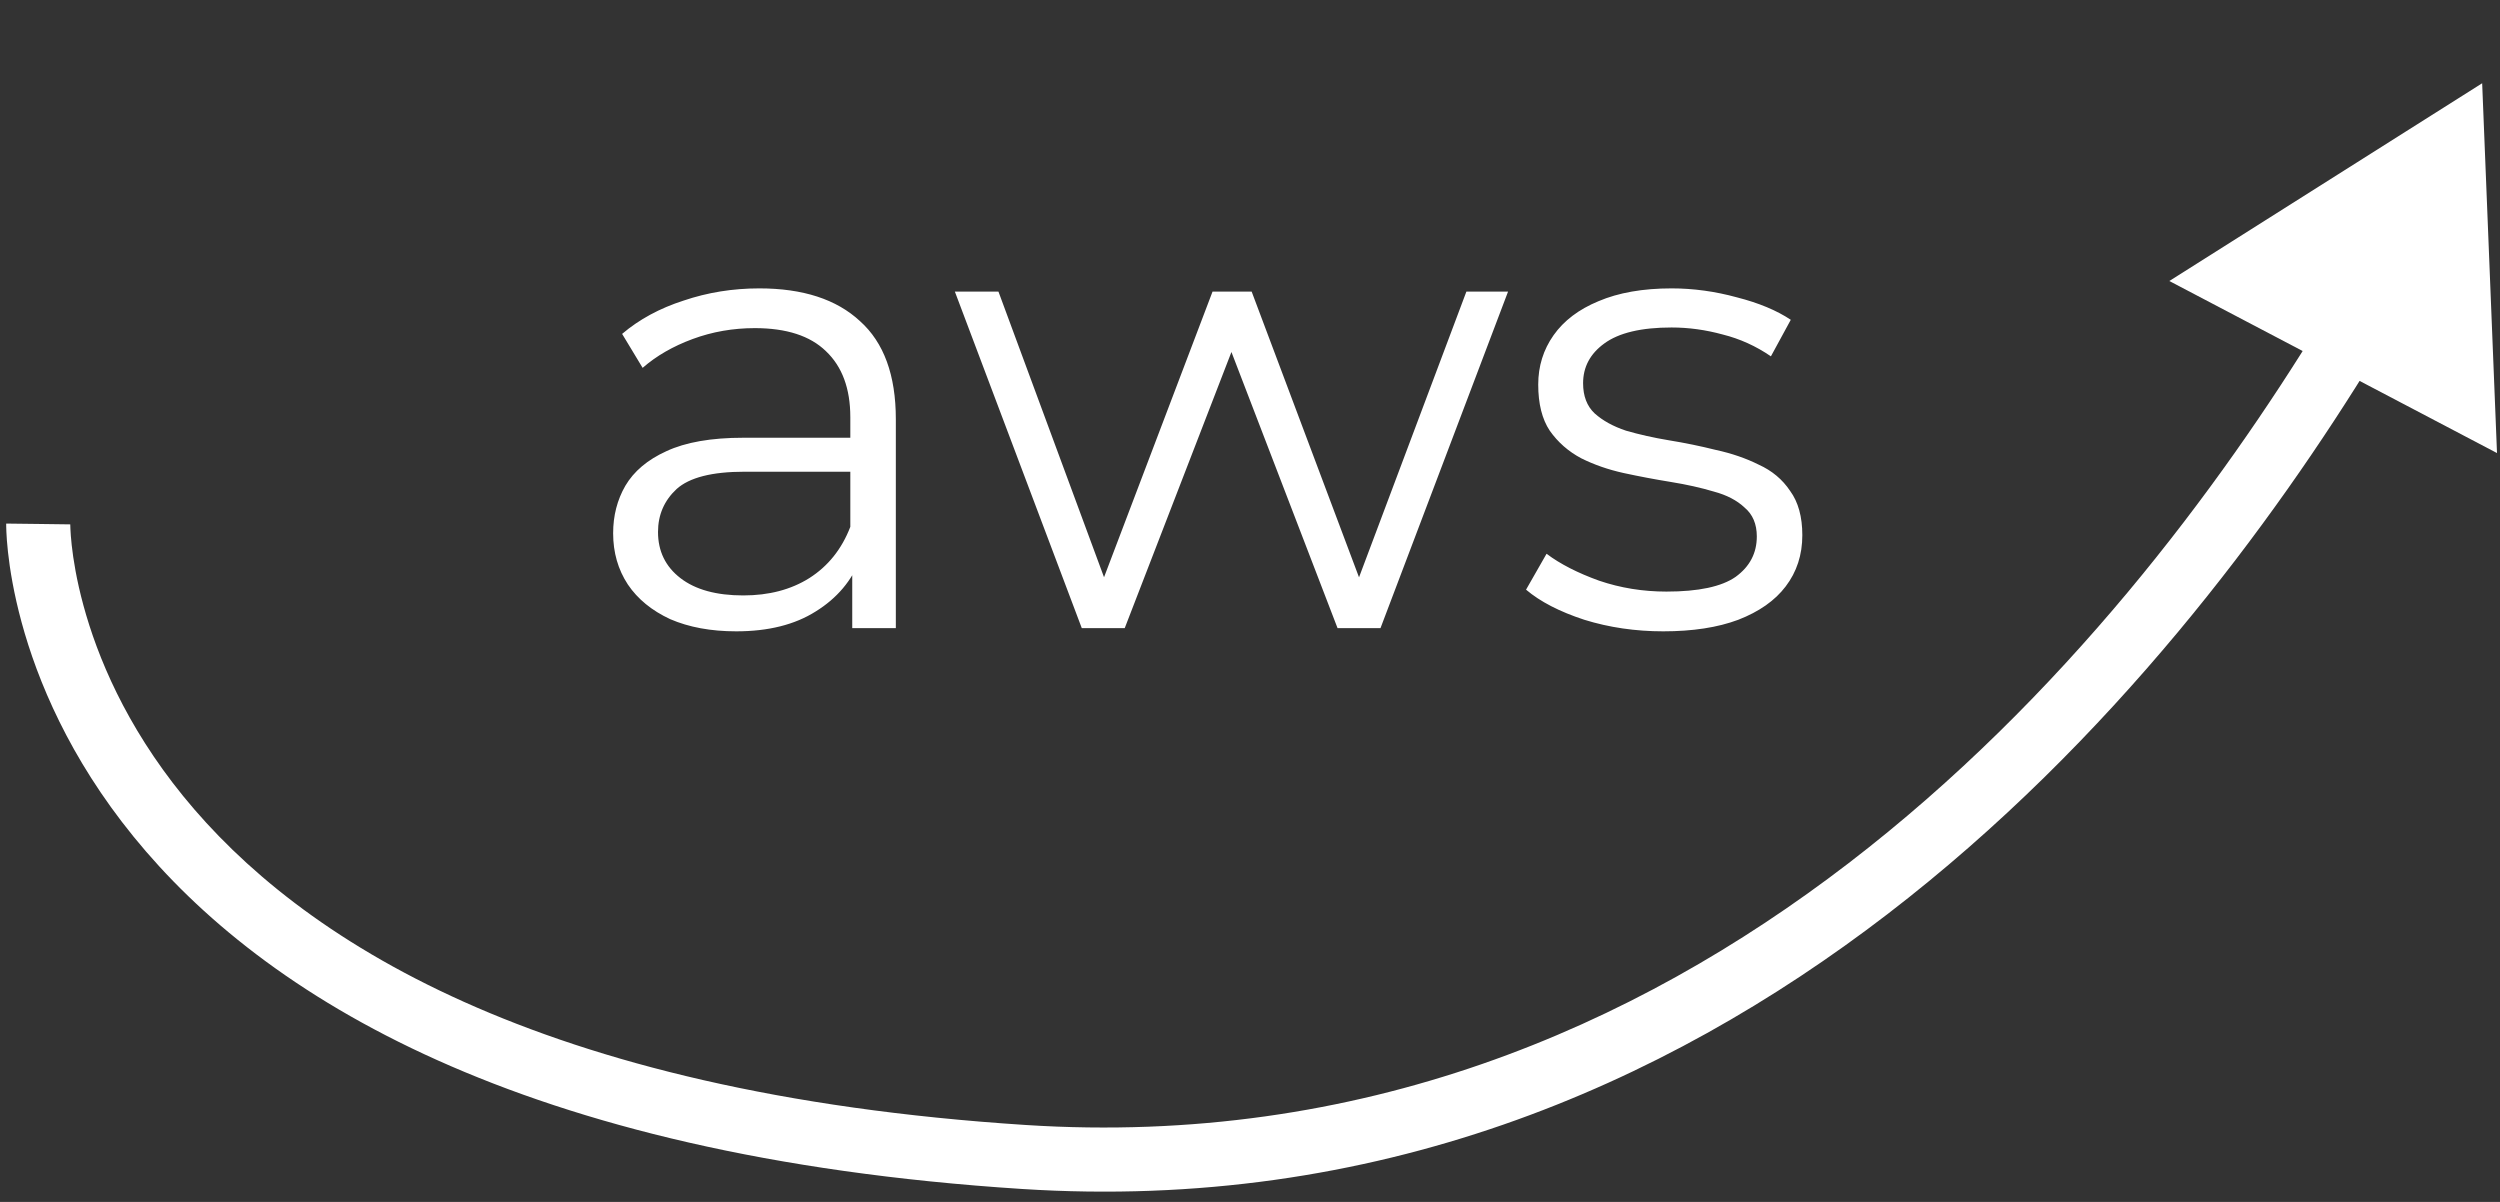
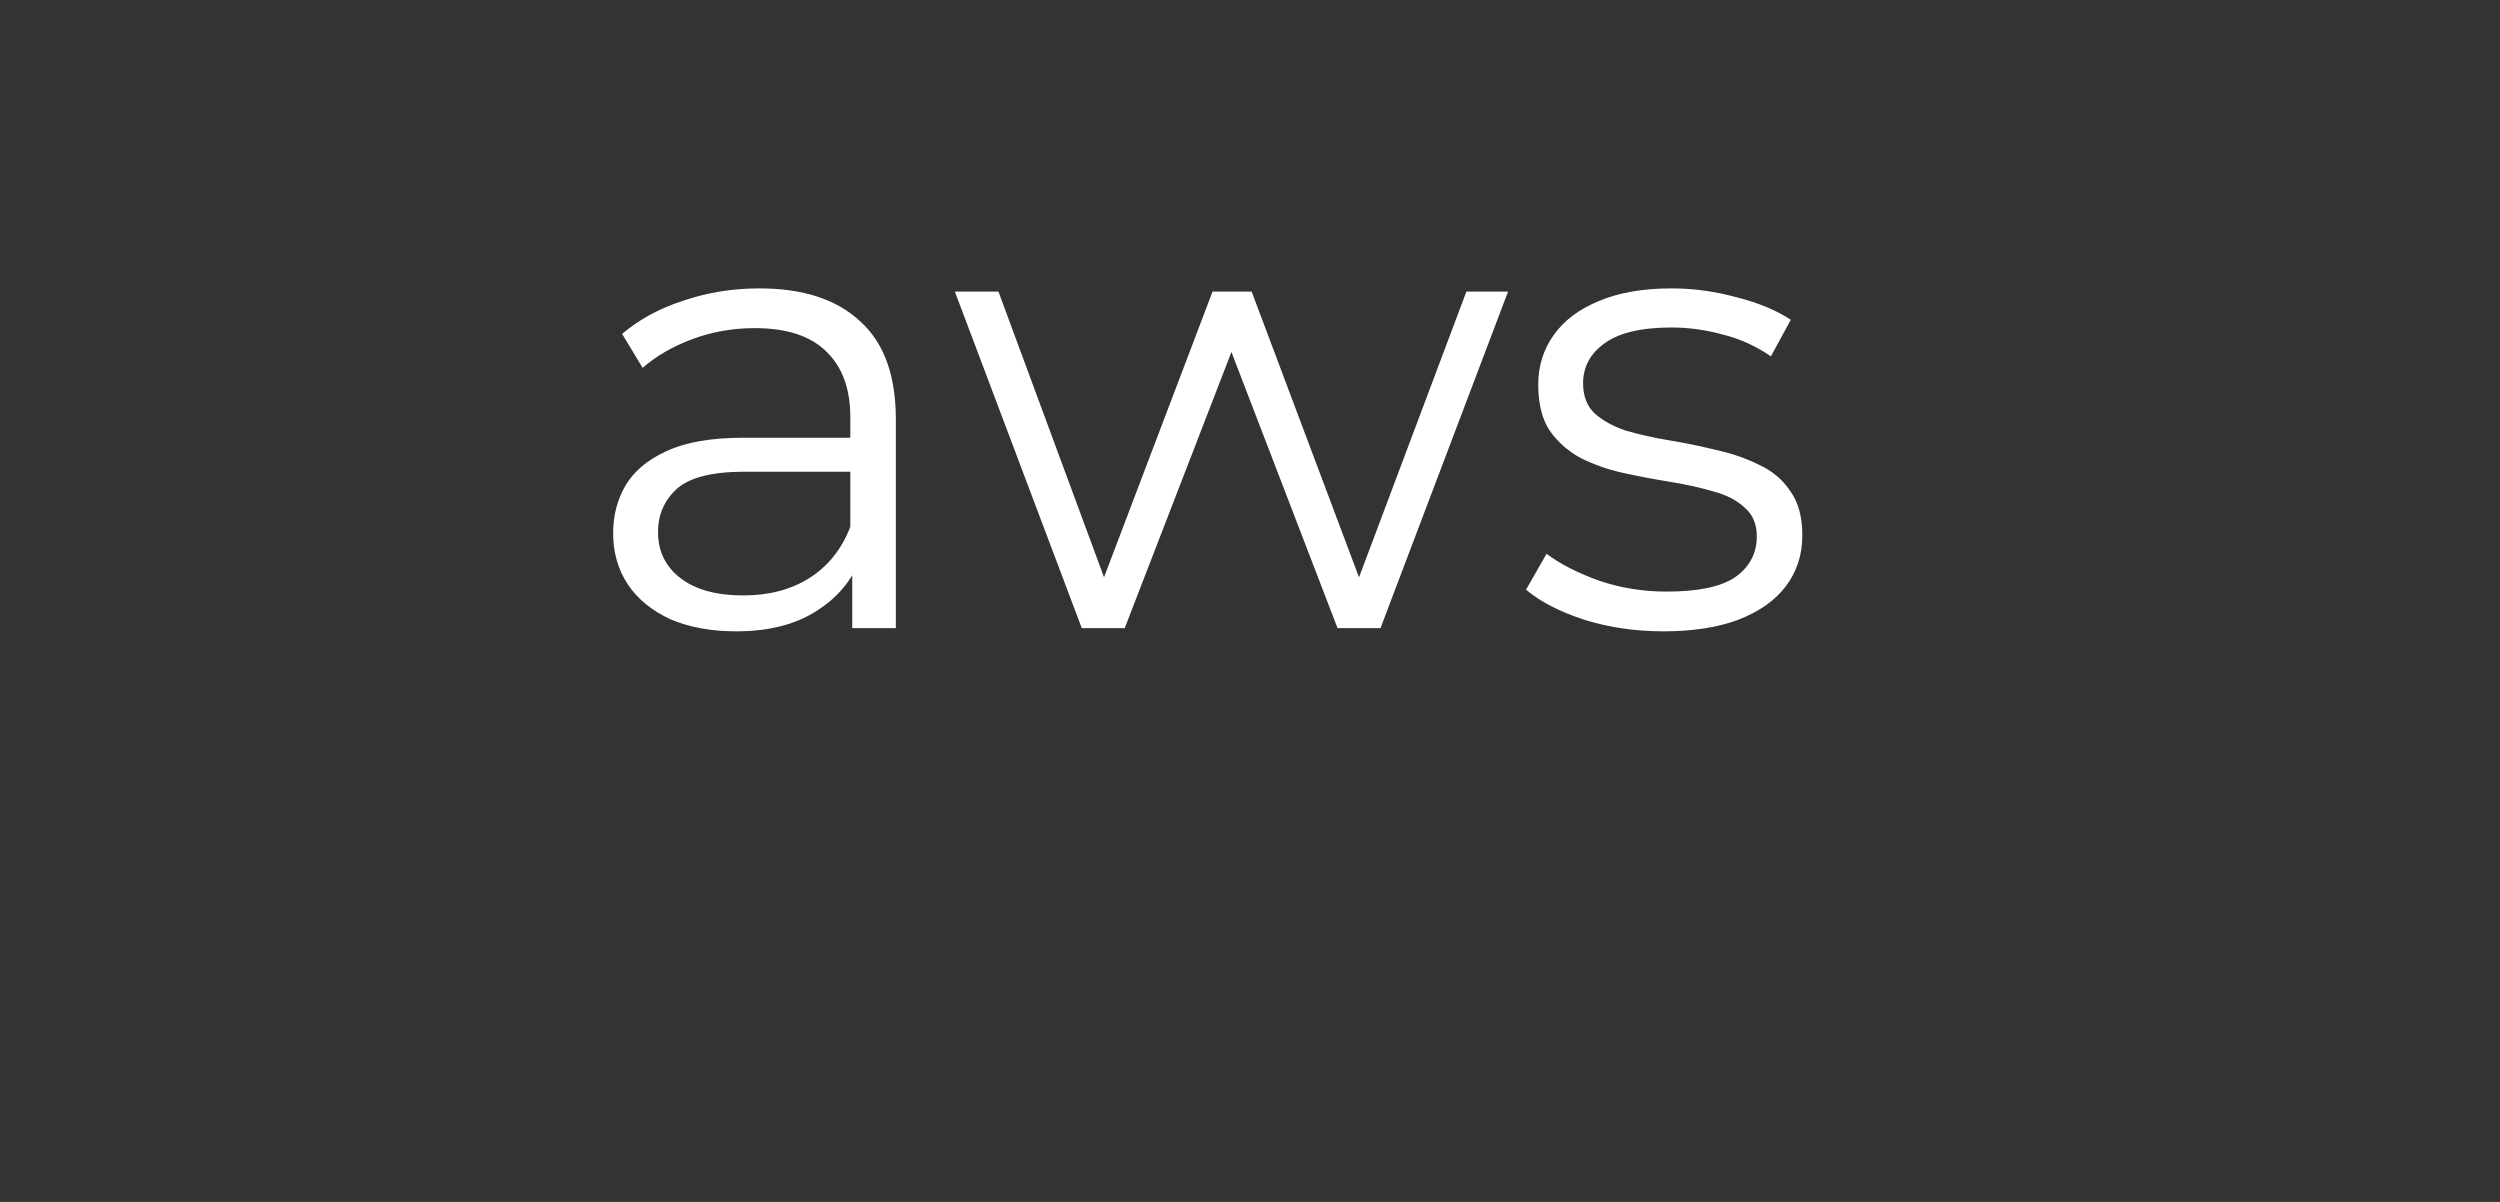
<svg xmlns="http://www.w3.org/2000/svg" width="156" height="75" viewBox="0 0 156 75" fill="none">
  <rect x="0" y="0" width="156" height="75" fill="#333333" stroke="none" />
-   <path d="M154.887 5.195L135.366 17.535L155.813 28.271L154.887 5.195ZM2.386 32.695C0.386 32.667 0.386 32.669 0.386 32.671C0.386 32.672 0.386 32.674 0.386 32.676C0.386 32.679 0.386 32.683 0.386 32.688C0.386 32.696 0.386 32.708 0.386 32.721C0.386 32.747 0.386 32.782 0.387 32.825C0.388 32.912 0.391 33.032 0.398 33.183C0.411 33.485 0.439 33.912 0.498 34.447C0.615 35.517 0.856 37.023 1.347 38.83C2.33 42.446 4.32 47.271 8.335 52.207C16.405 62.13 32.37 72.166 63.758 74.191L64.016 70.2C33.404 68.225 18.618 58.511 11.438 49.684C7.828 45.245 6.067 40.945 5.207 37.78C4.776 36.196 4.571 34.898 4.474 34.01C4.425 33.567 4.403 33.227 4.394 33.007C4.389 32.897 4.387 32.817 4.386 32.769C4.386 32.745 4.386 32.729 4.386 32.722C4.386 32.718 4.386 32.716 4.386 32.716C4.386 32.716 4.386 32.717 4.386 32.718C4.386 32.719 4.386 32.72 4.386 32.721C4.386 32.722 4.386 32.724 2.386 32.695ZM63.758 74.191C107.87 77.037 135.54 42.957 148.227 22.174L144.812 20.09C132.251 40.668 105.717 72.89 64.016 70.2L63.758 74.191Z" fill="white" />
  <path d="M53.18 39.195V34.555L53.06 33.795V26.035C53.06 24.249 52.553 22.875 51.54 21.915C50.553 20.955 49.073 20.475 47.1 20.475C45.74 20.475 44.446 20.702 43.22 21.155C41.993 21.609 40.953 22.209 40.1 22.955L38.82 20.835C39.886 19.929 41.166 19.235 42.66 18.755C44.153 18.249 45.726 17.995 47.38 17.995C50.1 17.995 52.193 18.675 53.66 20.035C55.153 21.369 55.9 23.409 55.9 26.155V39.195H53.18ZM45.94 39.395C44.366 39.395 42.993 39.142 41.82 38.635C40.673 38.102 39.793 37.382 39.18 36.475C38.566 35.542 38.26 34.475 38.26 33.275C38.26 32.182 38.513 31.195 39.02 30.315C39.553 29.409 40.406 28.689 41.58 28.155C42.78 27.595 44.38 27.315 46.38 27.315H53.62V29.435H46.46C44.433 29.435 43.02 29.795 42.22 30.515C41.446 31.235 41.06 32.129 41.06 33.195C41.06 34.395 41.526 35.355 42.46 36.075C43.393 36.795 44.7 37.155 46.38 37.155C47.98 37.155 49.353 36.795 50.5 36.075C51.673 35.329 52.526 34.262 53.06 32.875L53.7 34.835C53.166 36.222 52.233 37.329 50.9 38.155C49.593 38.982 47.94 39.395 45.94 39.395ZM67.503 39.195L59.583 18.195H62.303L69.503 37.675H68.263L75.663 18.195H78.103L85.423 37.675H84.183L91.503 18.195H94.103L86.143 39.195H83.463L76.423 20.875H77.263L70.183 39.195H67.503ZM103.785 39.395C102.051 39.395 100.411 39.155 98.865 38.675C97.318 38.169 96.105 37.542 95.225 36.795L96.505 34.555C97.358 35.195 98.451 35.755 99.785 36.235C101.118 36.689 102.518 36.915 103.985 36.915C105.985 36.915 107.425 36.609 108.305 35.995C109.185 35.355 109.625 34.515 109.625 33.475C109.625 32.702 109.371 32.102 108.865 31.675C108.385 31.222 107.745 30.889 106.945 30.675C106.145 30.435 105.251 30.235 104.265 30.075C103.278 29.915 102.291 29.729 101.305 29.515C100.345 29.302 99.465 28.995 98.665 28.595C97.865 28.169 97.211 27.595 96.705 26.875C96.225 26.155 95.985 25.195 95.985 23.995C95.985 22.849 96.305 21.822 96.945 20.915C97.585 20.009 98.518 19.302 99.745 18.795C100.998 18.262 102.518 17.995 104.305 17.995C105.665 17.995 107.025 18.182 108.385 18.555C109.745 18.902 110.865 19.369 111.745 19.955L110.505 22.235C109.571 21.595 108.571 21.142 107.505 20.875C106.438 20.582 105.371 20.435 104.305 20.435C102.411 20.435 101.011 20.769 100.105 21.435C99.225 22.075 98.785 22.902 98.785 23.915C98.785 24.715 99.025 25.342 99.505 25.795C100.011 26.249 100.665 26.609 101.465 26.875C102.291 27.115 103.185 27.315 104.145 27.475C105.131 27.635 106.105 27.835 107.065 28.075C108.051 28.289 108.945 28.595 109.745 28.995C110.571 29.369 111.225 29.915 111.705 30.635C112.211 31.329 112.465 32.249 112.465 33.395C112.465 34.622 112.118 35.689 111.425 36.595C110.758 37.475 109.771 38.169 108.465 38.675C107.185 39.155 105.625 39.395 103.785 39.395Z" fill="white" />
</svg>